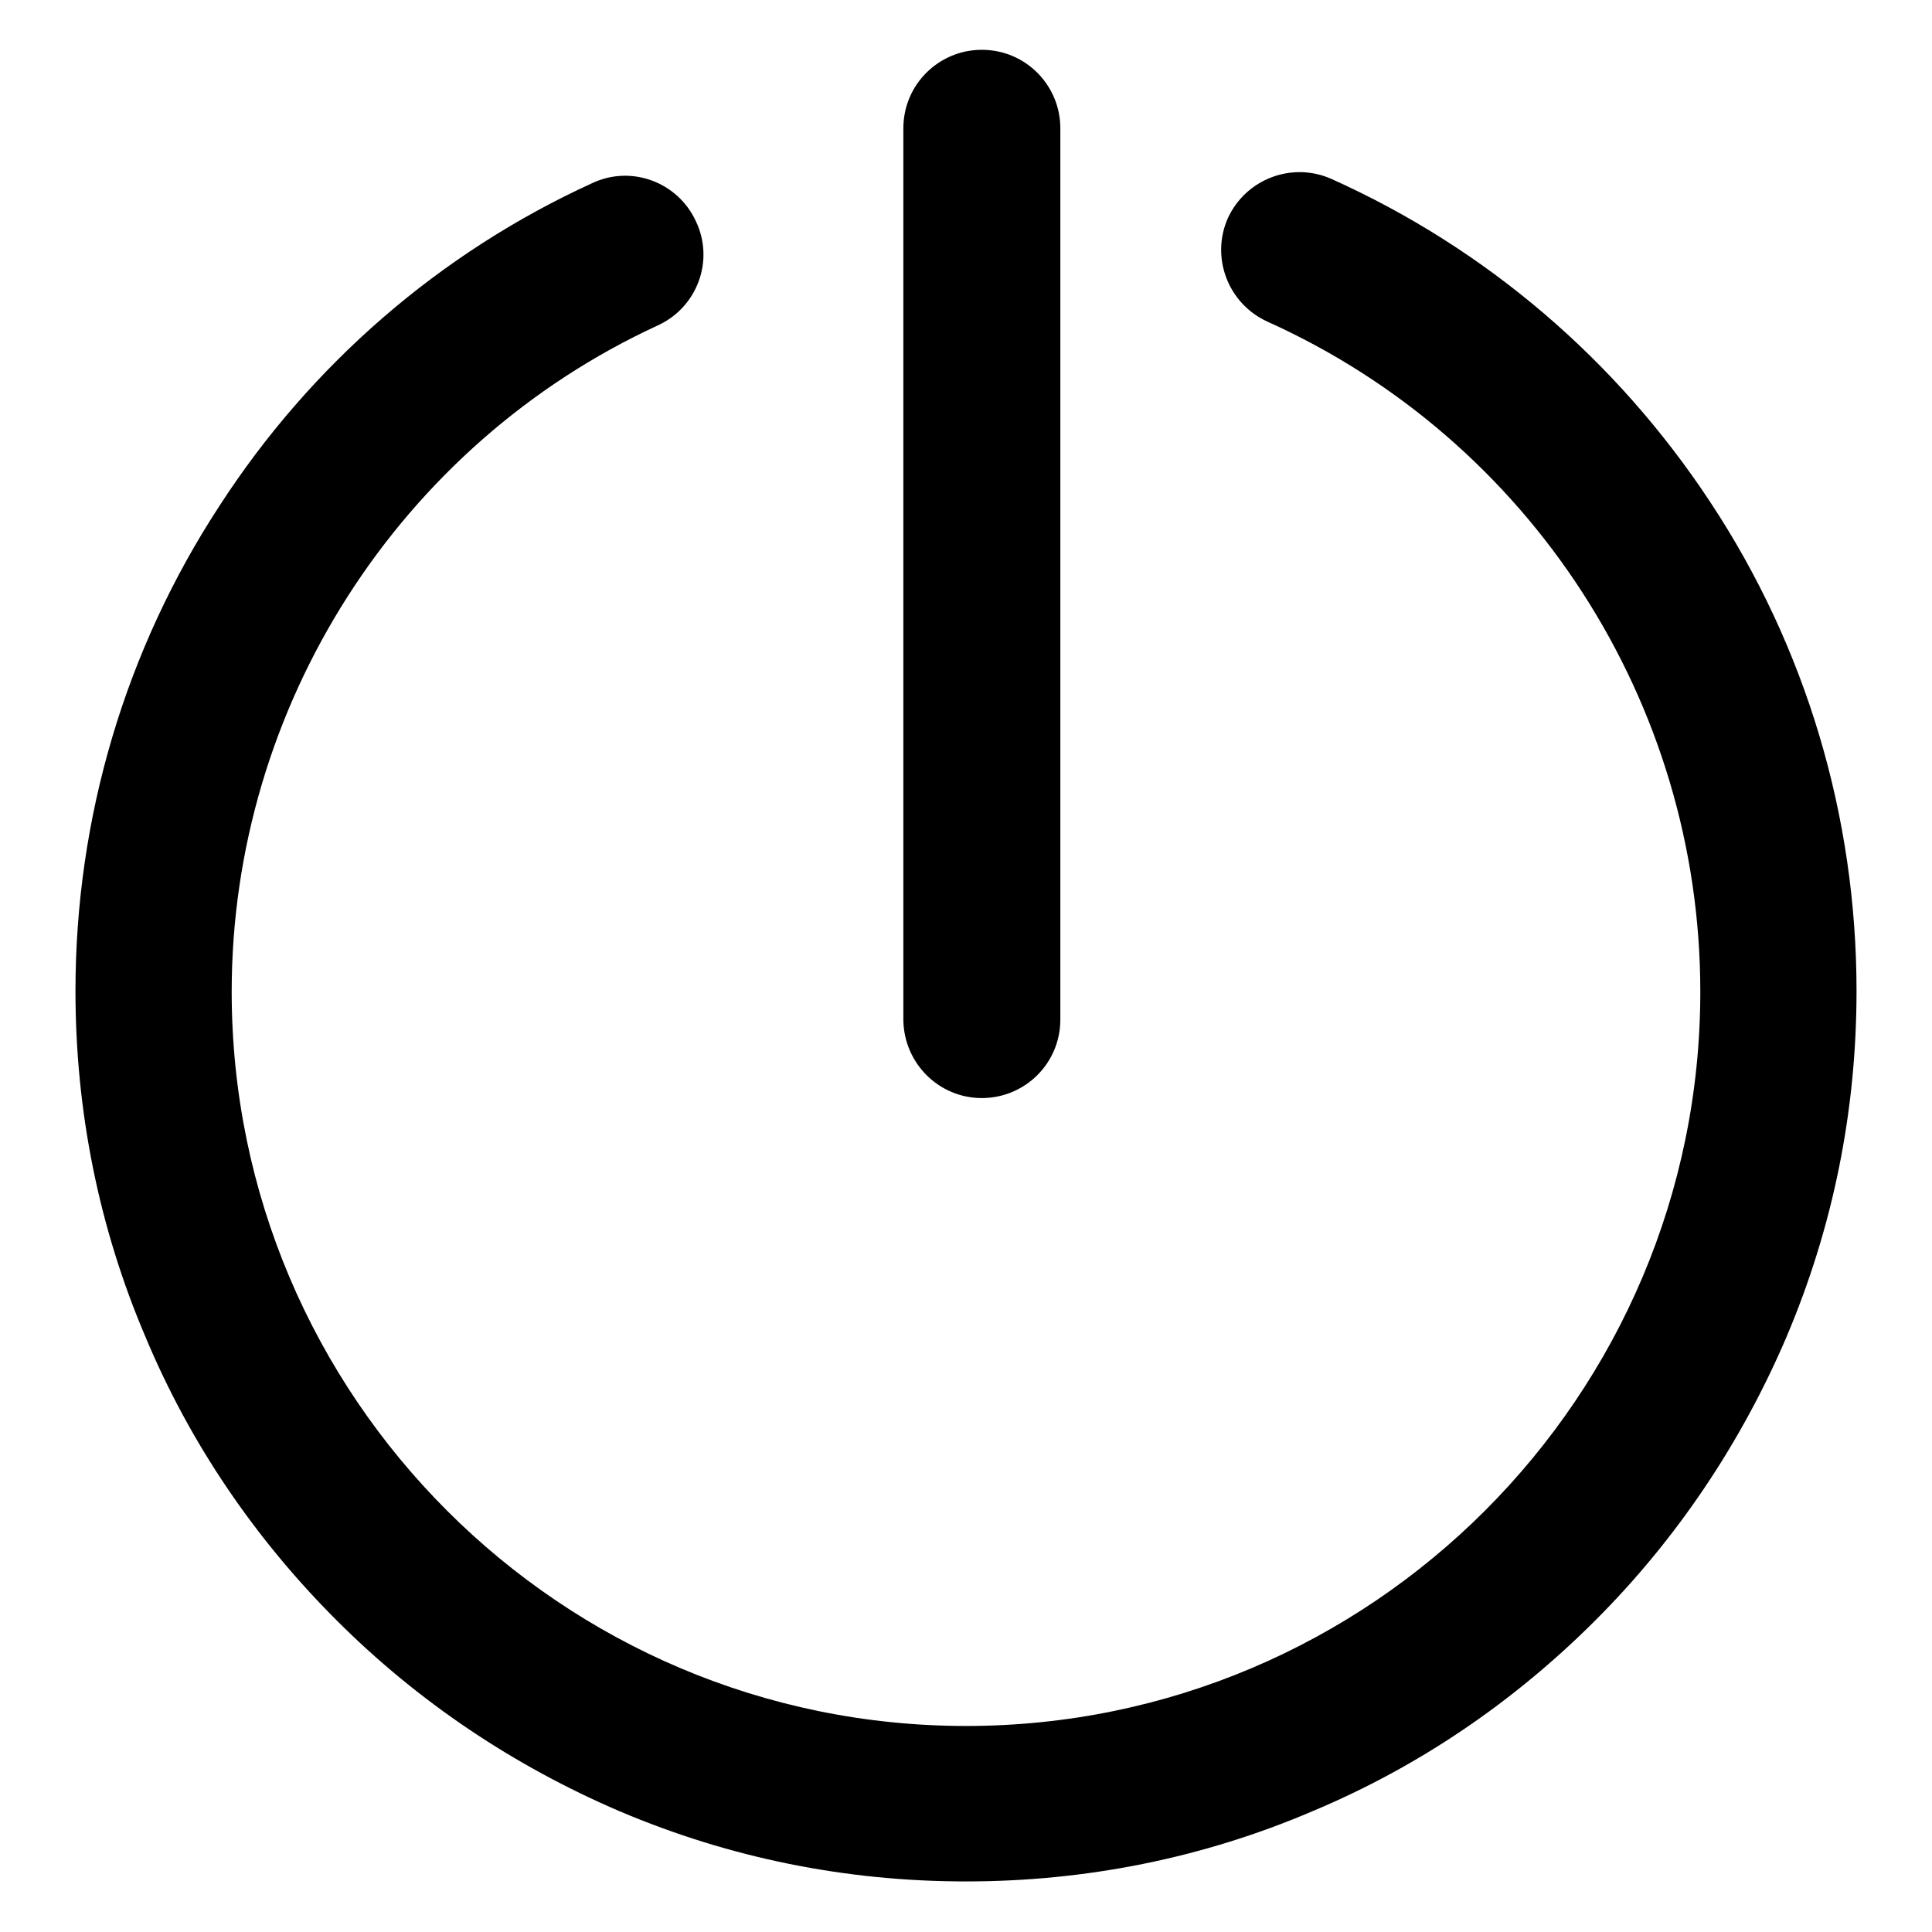
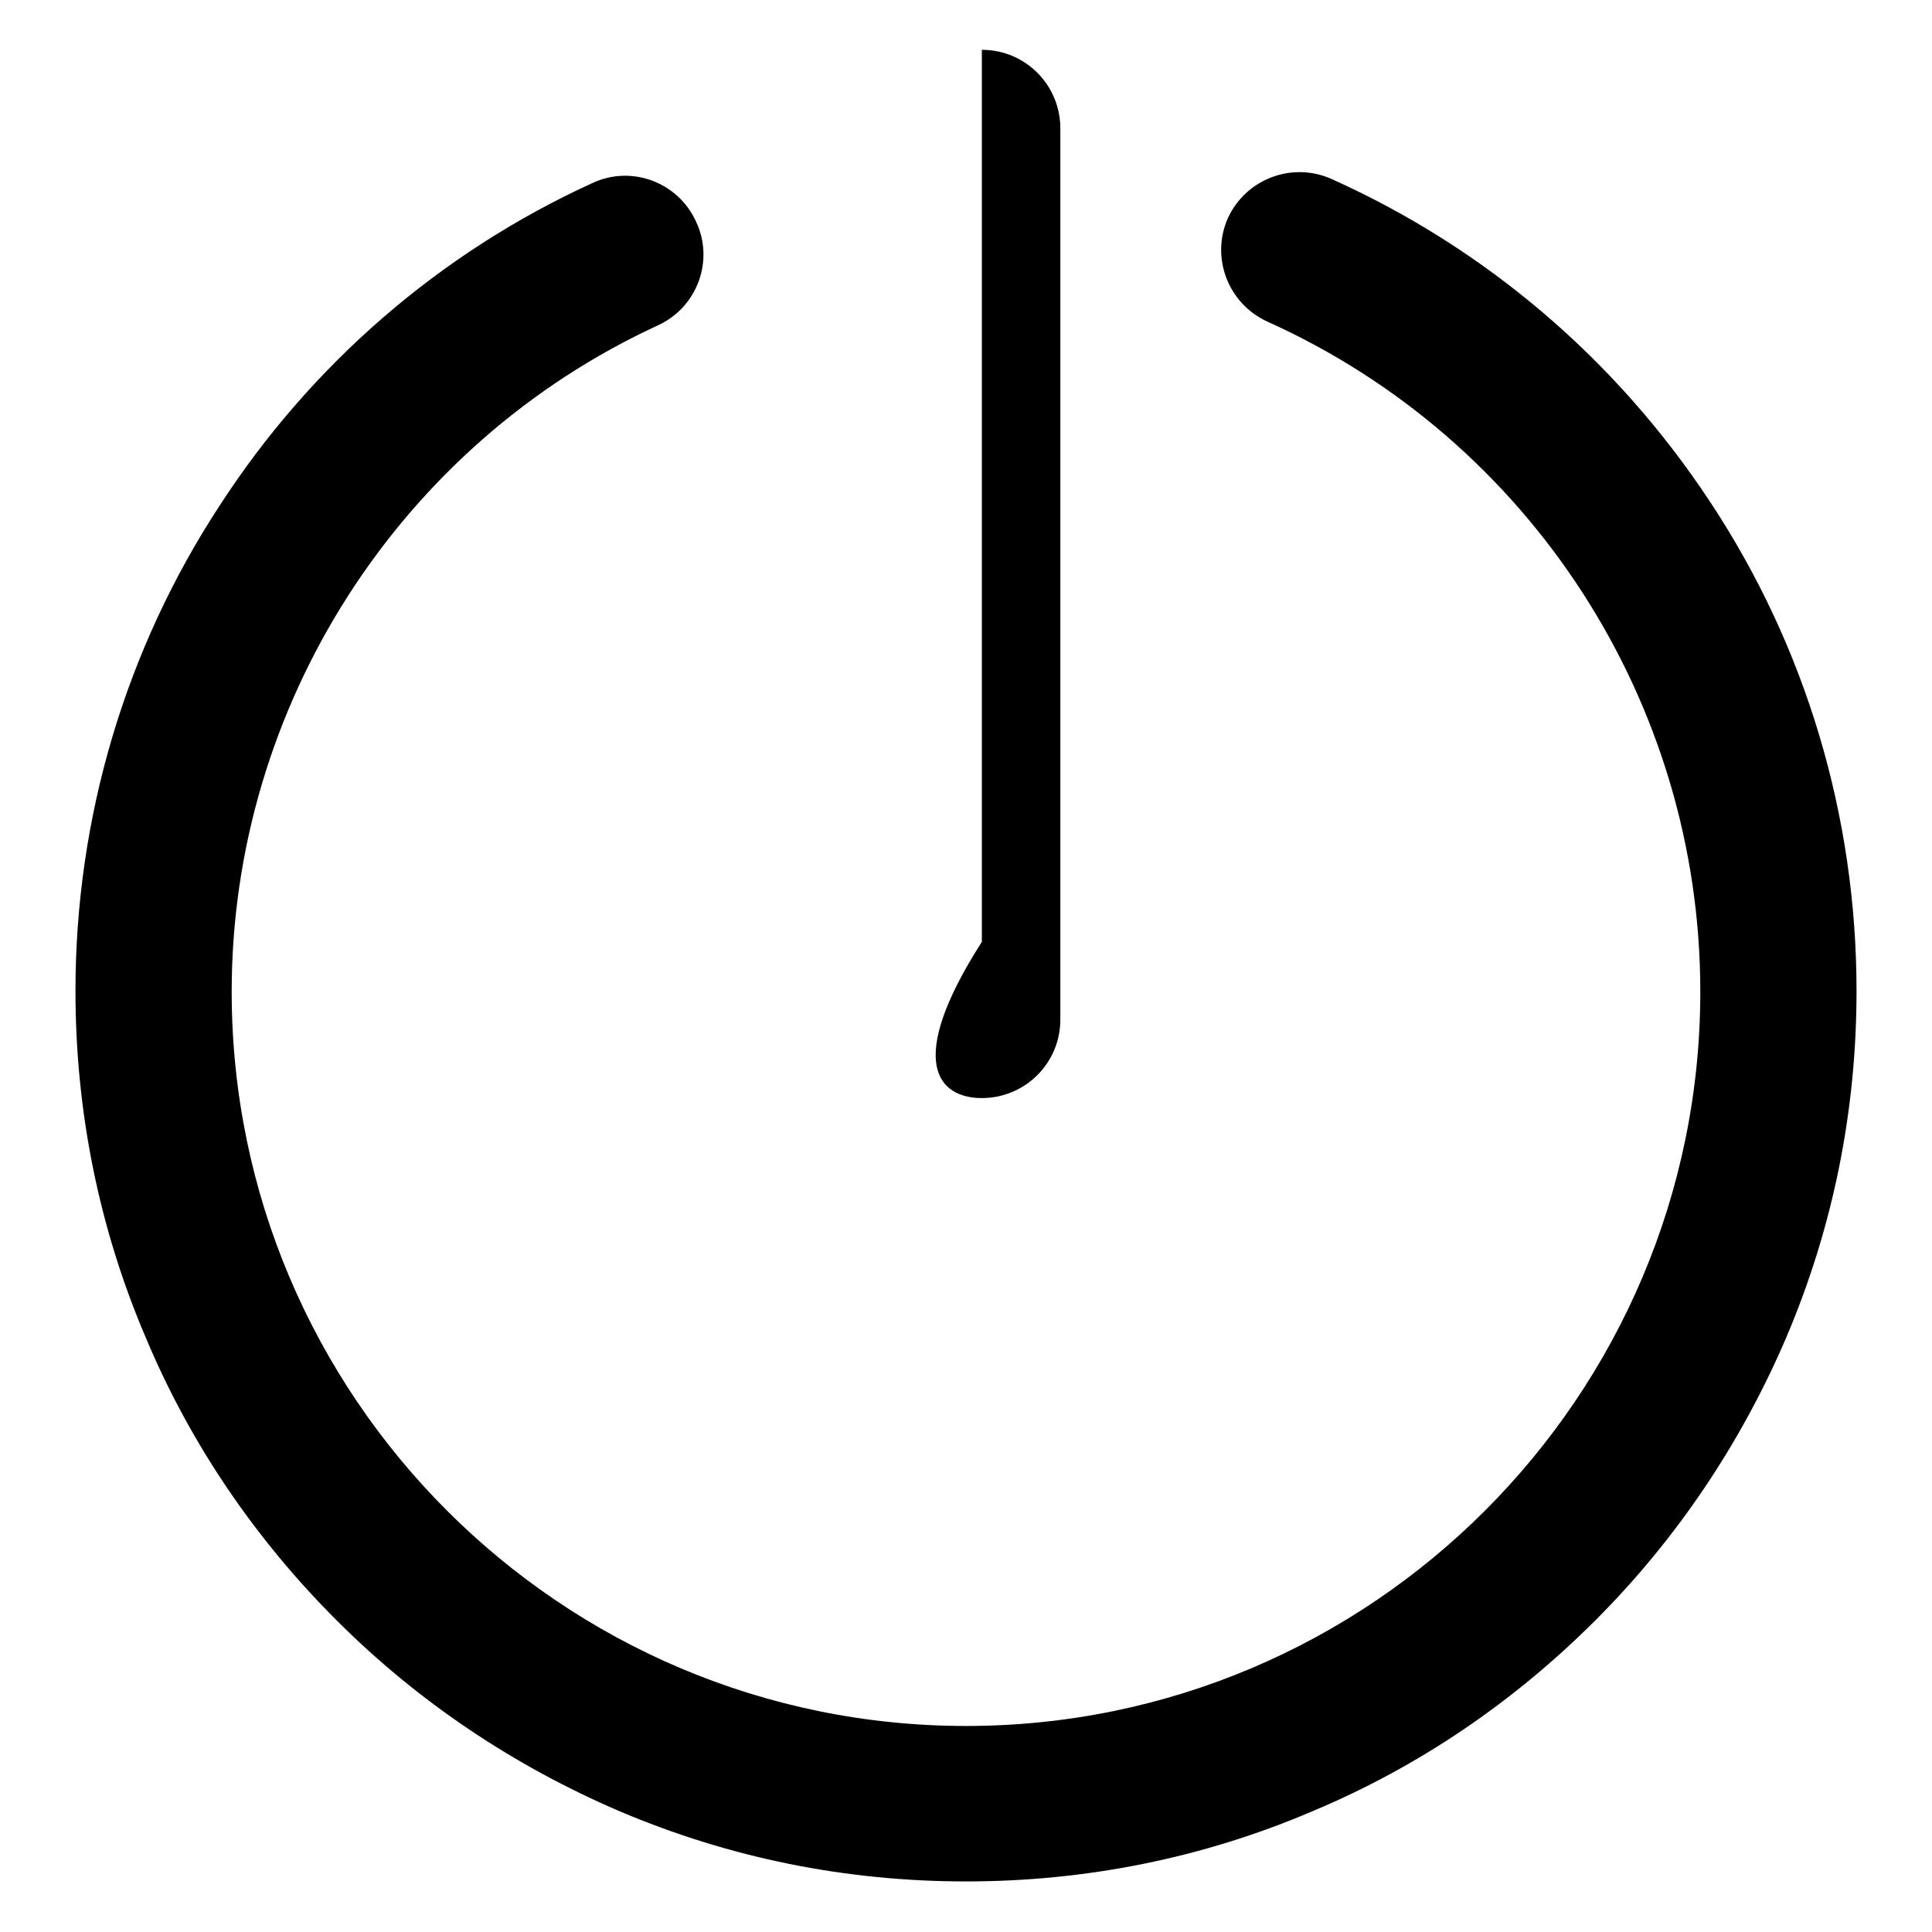
<svg xmlns="http://www.w3.org/2000/svg" version="1.1" x="0px" y="0px" viewBox="0 0 256 256" enable-background="new 0 0 256 256" xml:space="preserve">
  <g>
-     <path fill="#000000" d="M130.1,145.5c5.7,0,10.4-4.6,10.4-10.4V17c0-5.7-4.6-10.4-10.4-10.4c-5.7,0-10.4,4.6-10.4,10.4v118.2 C119.8,140.9,124.4,145.5,130.1,145.5L130.1,145.5z M226.6,66.5c-12.4-18.8-29.7-33.6-50.2-42.8c-5.2-2.3-11.3,0-13.7,5.2 c-2.3,5.2,0,11.3,5.2,13.7c34.9,15.7,57.4,50.5,57.4,88.8c0,53.6-43.6,97.3-97.3,97.3c-53.6,0-97.3-43.6-97.3-97.3 c0-37.8,22.2-72.5,56.5-88.3c5.2-2.4,7.5-8.6,5-13.8c-2.4-5.2-8.6-7.5-13.8-5C58.3,33.5,41.2,48.3,29.1,67 C16.6,86.1,10,108.4,10,131.3c0,15.9,3.1,31.4,9.3,45.9c5.9,14.1,14.5,26.7,25.3,37.5c10.8,10.8,23.5,19.3,37.5,25.3 c14.6,6.2,30,9.3,45.9,9.3c15.9,0,31.4-3.1,45.9-9.3c14.1-5.9,26.7-14.5,37.5-25.3c10.8-10.8,19.3-23.5,25.3-37.5 c6.2-14.6,9.3-30,9.3-45.9C246,108.2,239.3,85.7,226.6,66.5z" />
+     <path fill="#000000" d="M130.1,145.5c5.7,0,10.4-4.6,10.4-10.4V17c0-5.7-4.6-10.4-10.4-10.4v118.2 C119.8,140.9,124.4,145.5,130.1,145.5L130.1,145.5z M226.6,66.5c-12.4-18.8-29.7-33.6-50.2-42.8c-5.2-2.3-11.3,0-13.7,5.2 c-2.3,5.2,0,11.3,5.2,13.7c34.9,15.7,57.4,50.5,57.4,88.8c0,53.6-43.6,97.3-97.3,97.3c-53.6,0-97.3-43.6-97.3-97.3 c0-37.8,22.2-72.5,56.5-88.3c5.2-2.4,7.5-8.6,5-13.8c-2.4-5.2-8.6-7.5-13.8-5C58.3,33.5,41.2,48.3,29.1,67 C16.6,86.1,10,108.4,10,131.3c0,15.9,3.1,31.4,9.3,45.9c5.9,14.1,14.5,26.7,25.3,37.5c10.8,10.8,23.5,19.3,37.5,25.3 c14.6,6.2,30,9.3,45.9,9.3c15.9,0,31.4-3.1,45.9-9.3c14.1-5.9,26.7-14.5,37.5-25.3c10.8-10.8,19.3-23.5,25.3-37.5 c6.2-14.6,9.3-30,9.3-45.9C246,108.2,239.3,85.7,226.6,66.5z" />
  </g>
</svg>